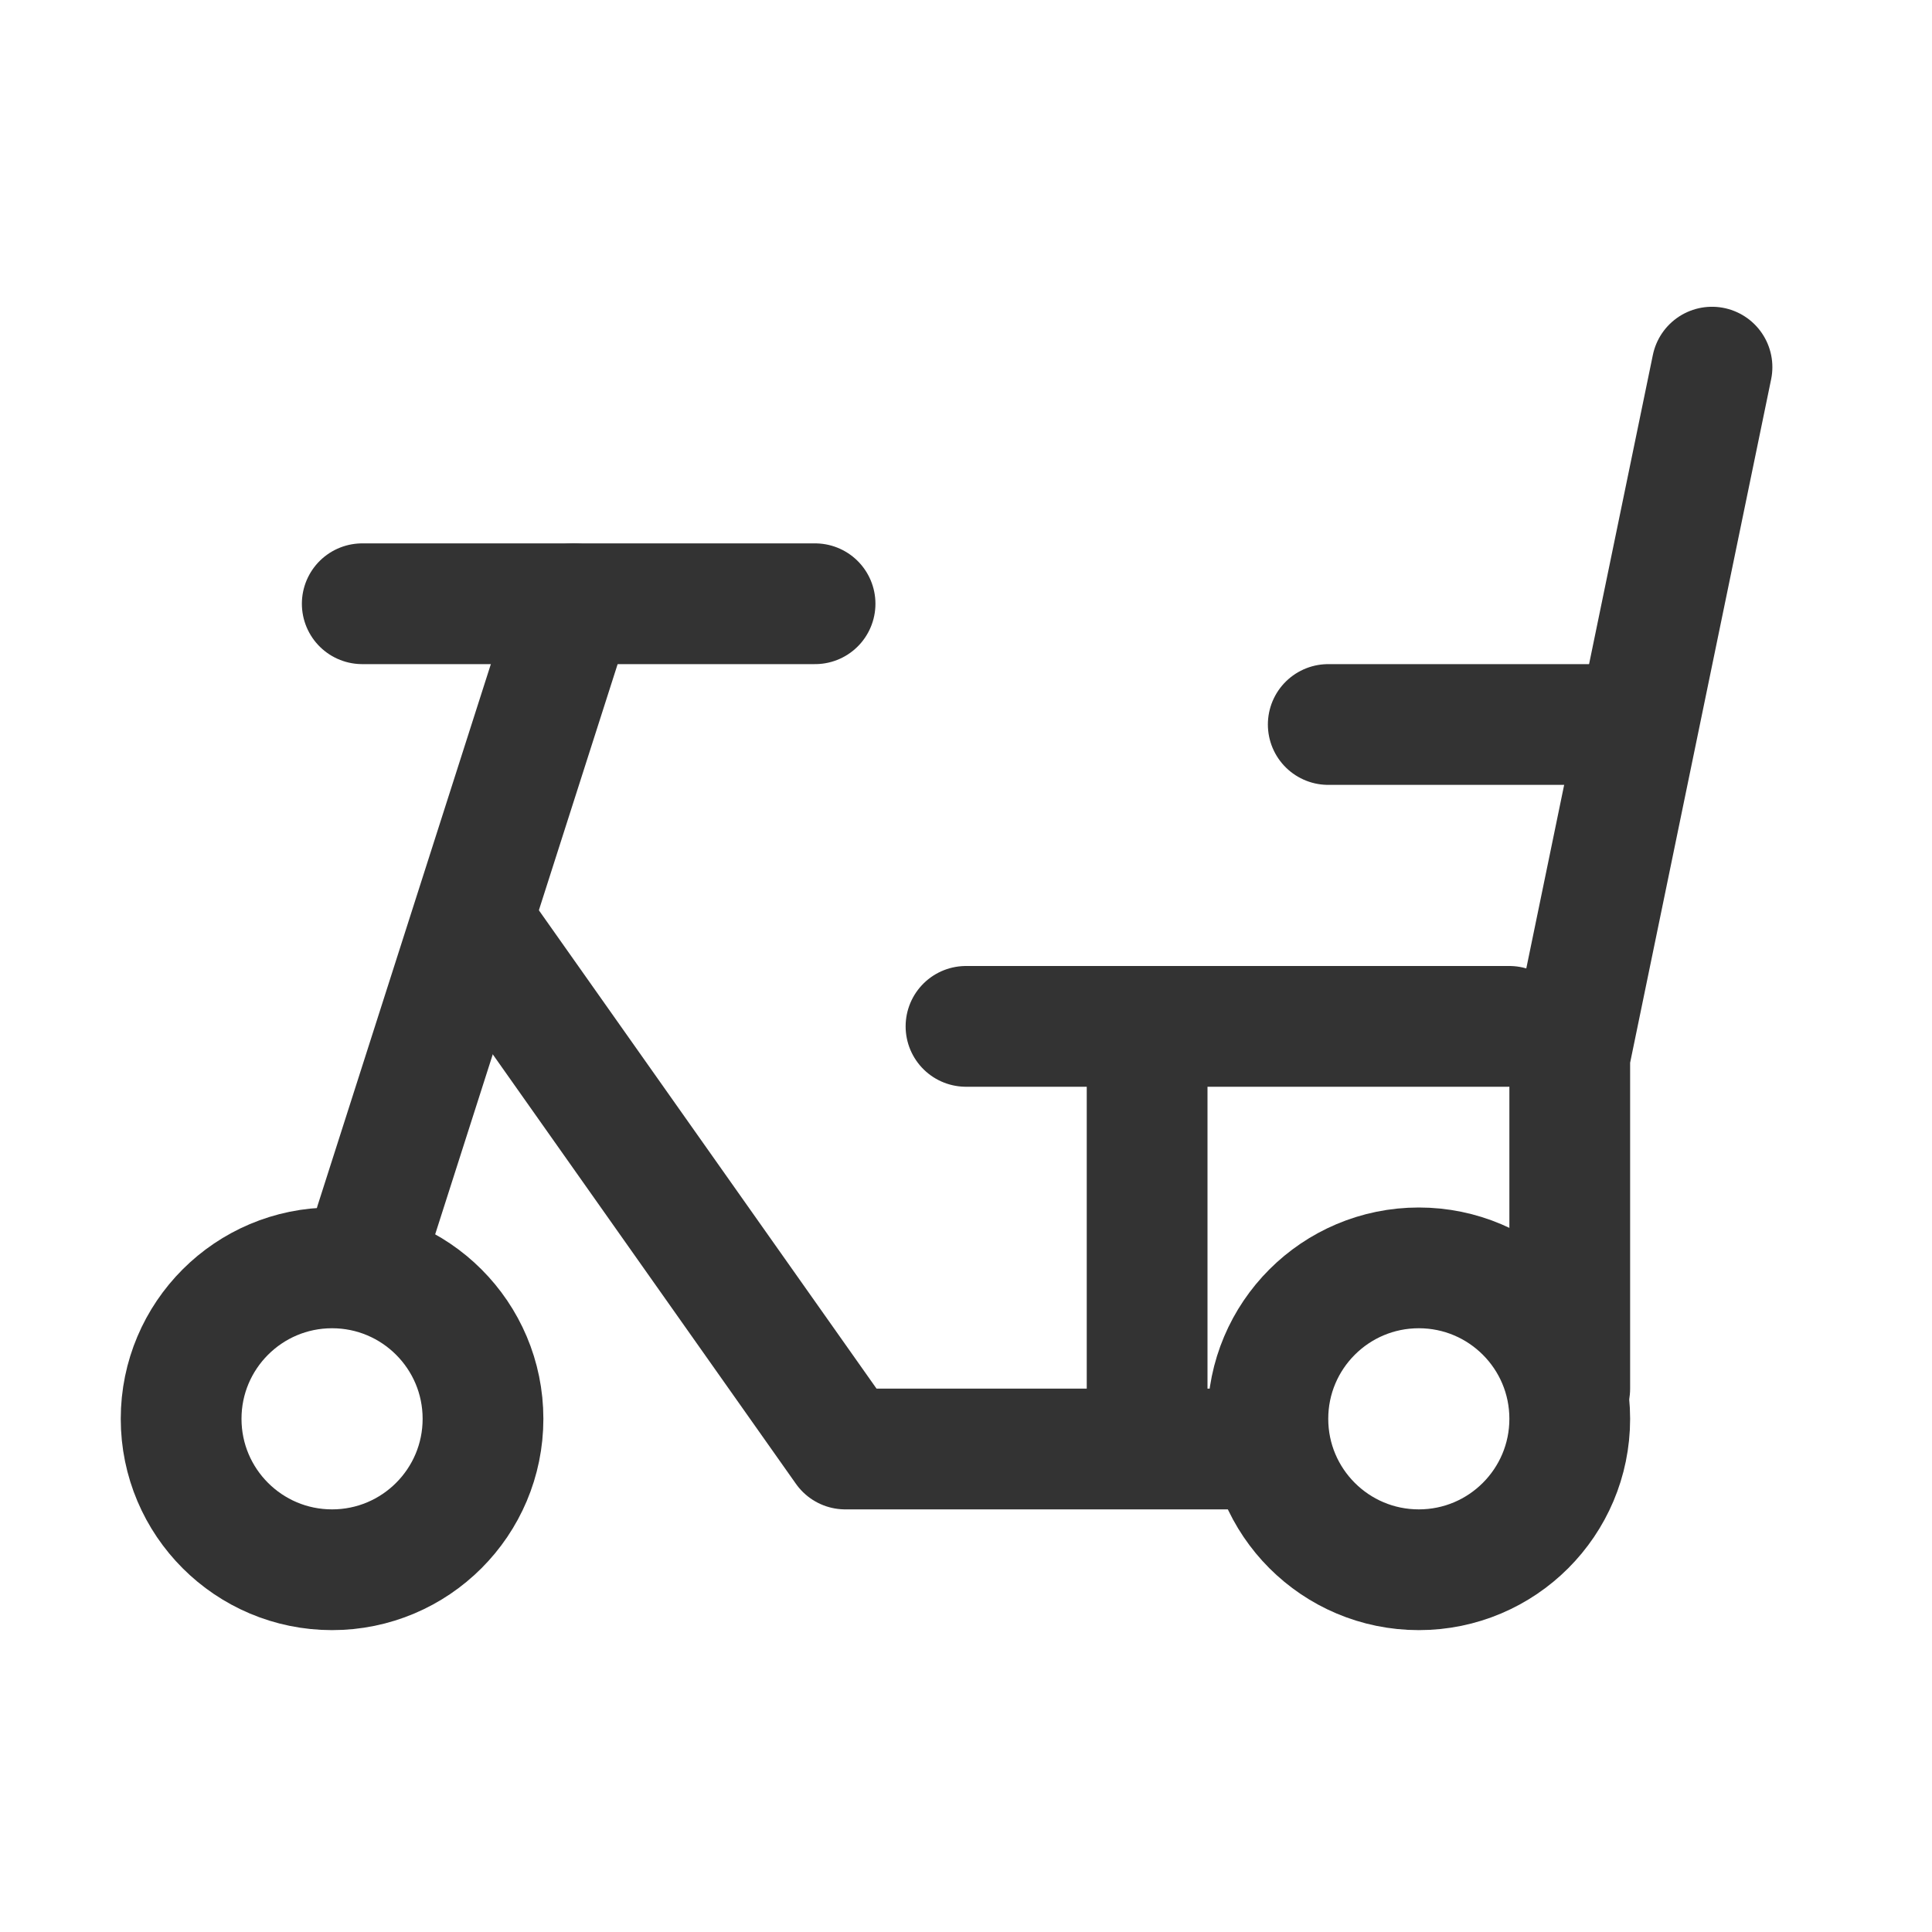
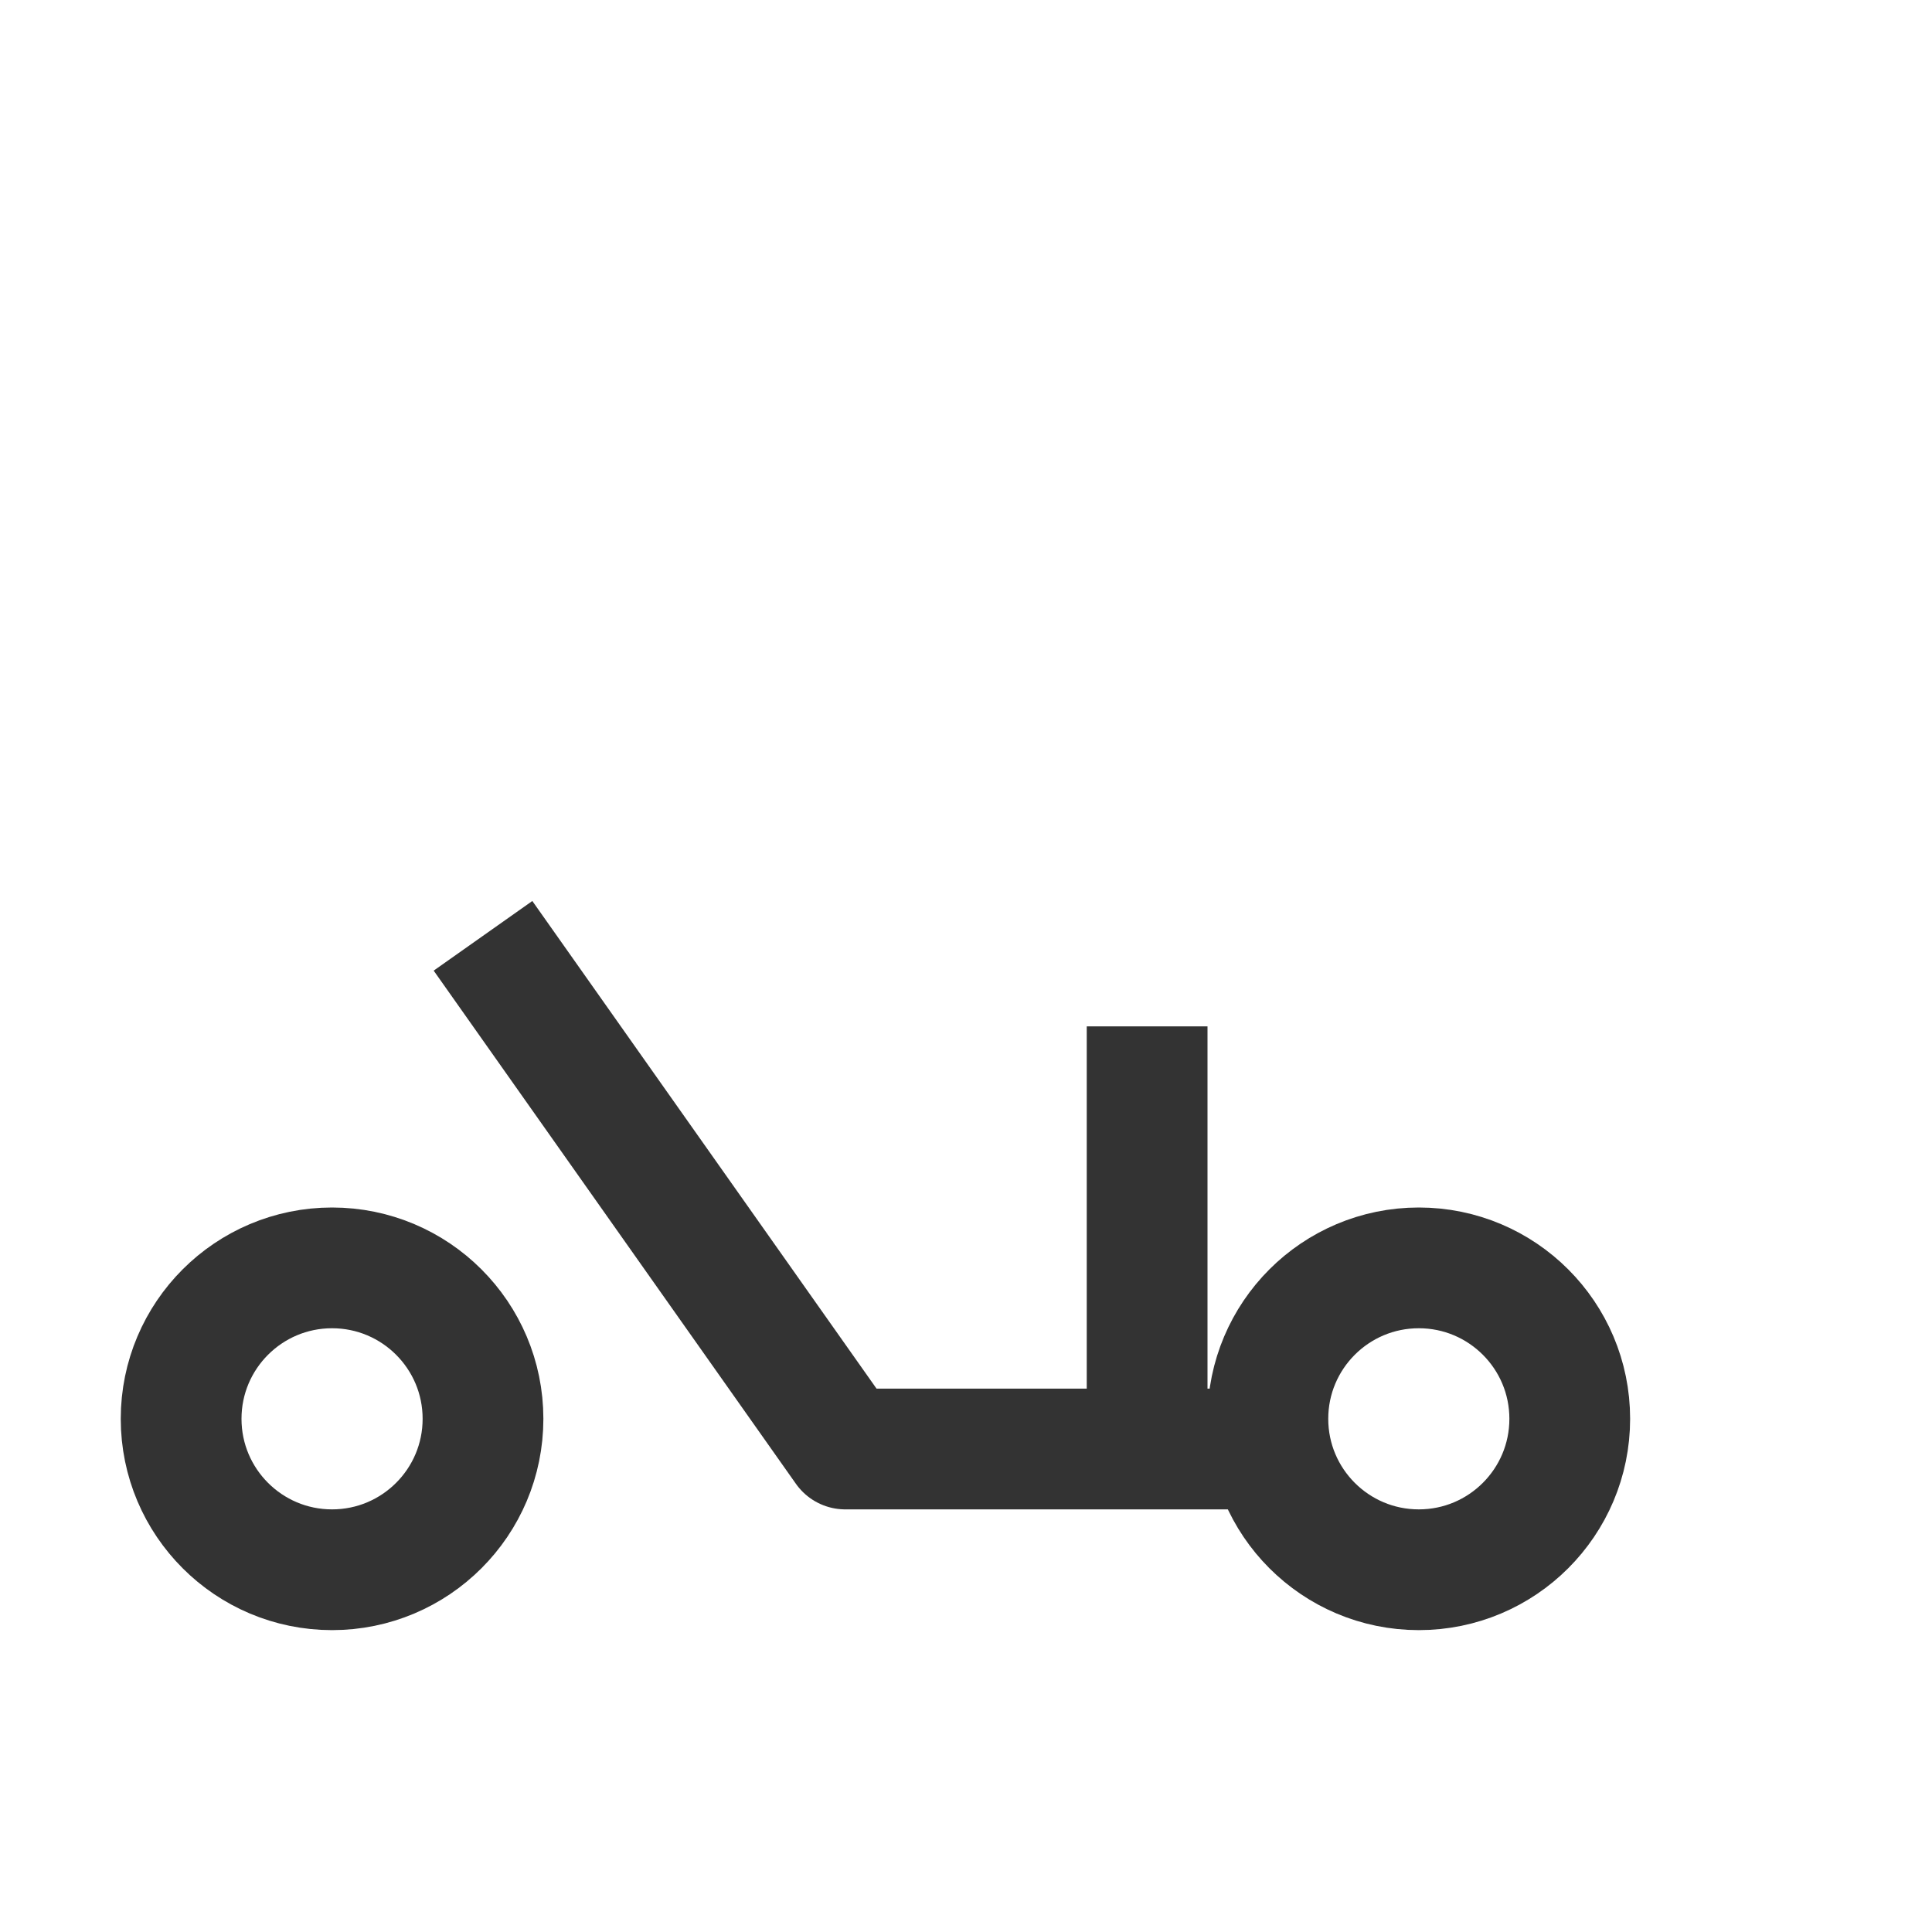
<svg xmlns="http://www.w3.org/2000/svg" width="32" height="32" viewBox="0 0 32 32" fill="none">
-   <path d="M28.356 6.081L26 17.5L26 23" stroke="#333333" stroke-width="2" stroke-linecap="round" />
-   <line x1="22" y1="12" x2="27" y2="12" stroke="#333333" stroke-width="2" stroke-linecap="round" />
-   <line x1="16" y1="17" x2="25" y2="17" stroke="#333333" stroke-width="2" stroke-linecap="round" />
  <line x1="19" y1="18" x2="19" y2="23" stroke="#333333" stroke-width="2" stroke-linecap="square" />
-   <path d="M6 10L13.5 10" stroke="#333333" stroke-width="2" stroke-linecap="round" />
-   <path d="M9.5 10L6.213 20.272" stroke="#333333" stroke-width="2" stroke-linecap="round" />
  <path d="M8 15.5L14 24L21 24" stroke="#333333" stroke-width="2" stroke-linejoin="round" />
  <circle cx="23.5" cy="23.5" r="2.5" stroke="#333333" stroke-width="2" />
  <circle cx="5.5" cy="23.5" r="2.5" stroke="#333333" stroke-width="2" />
</svg>